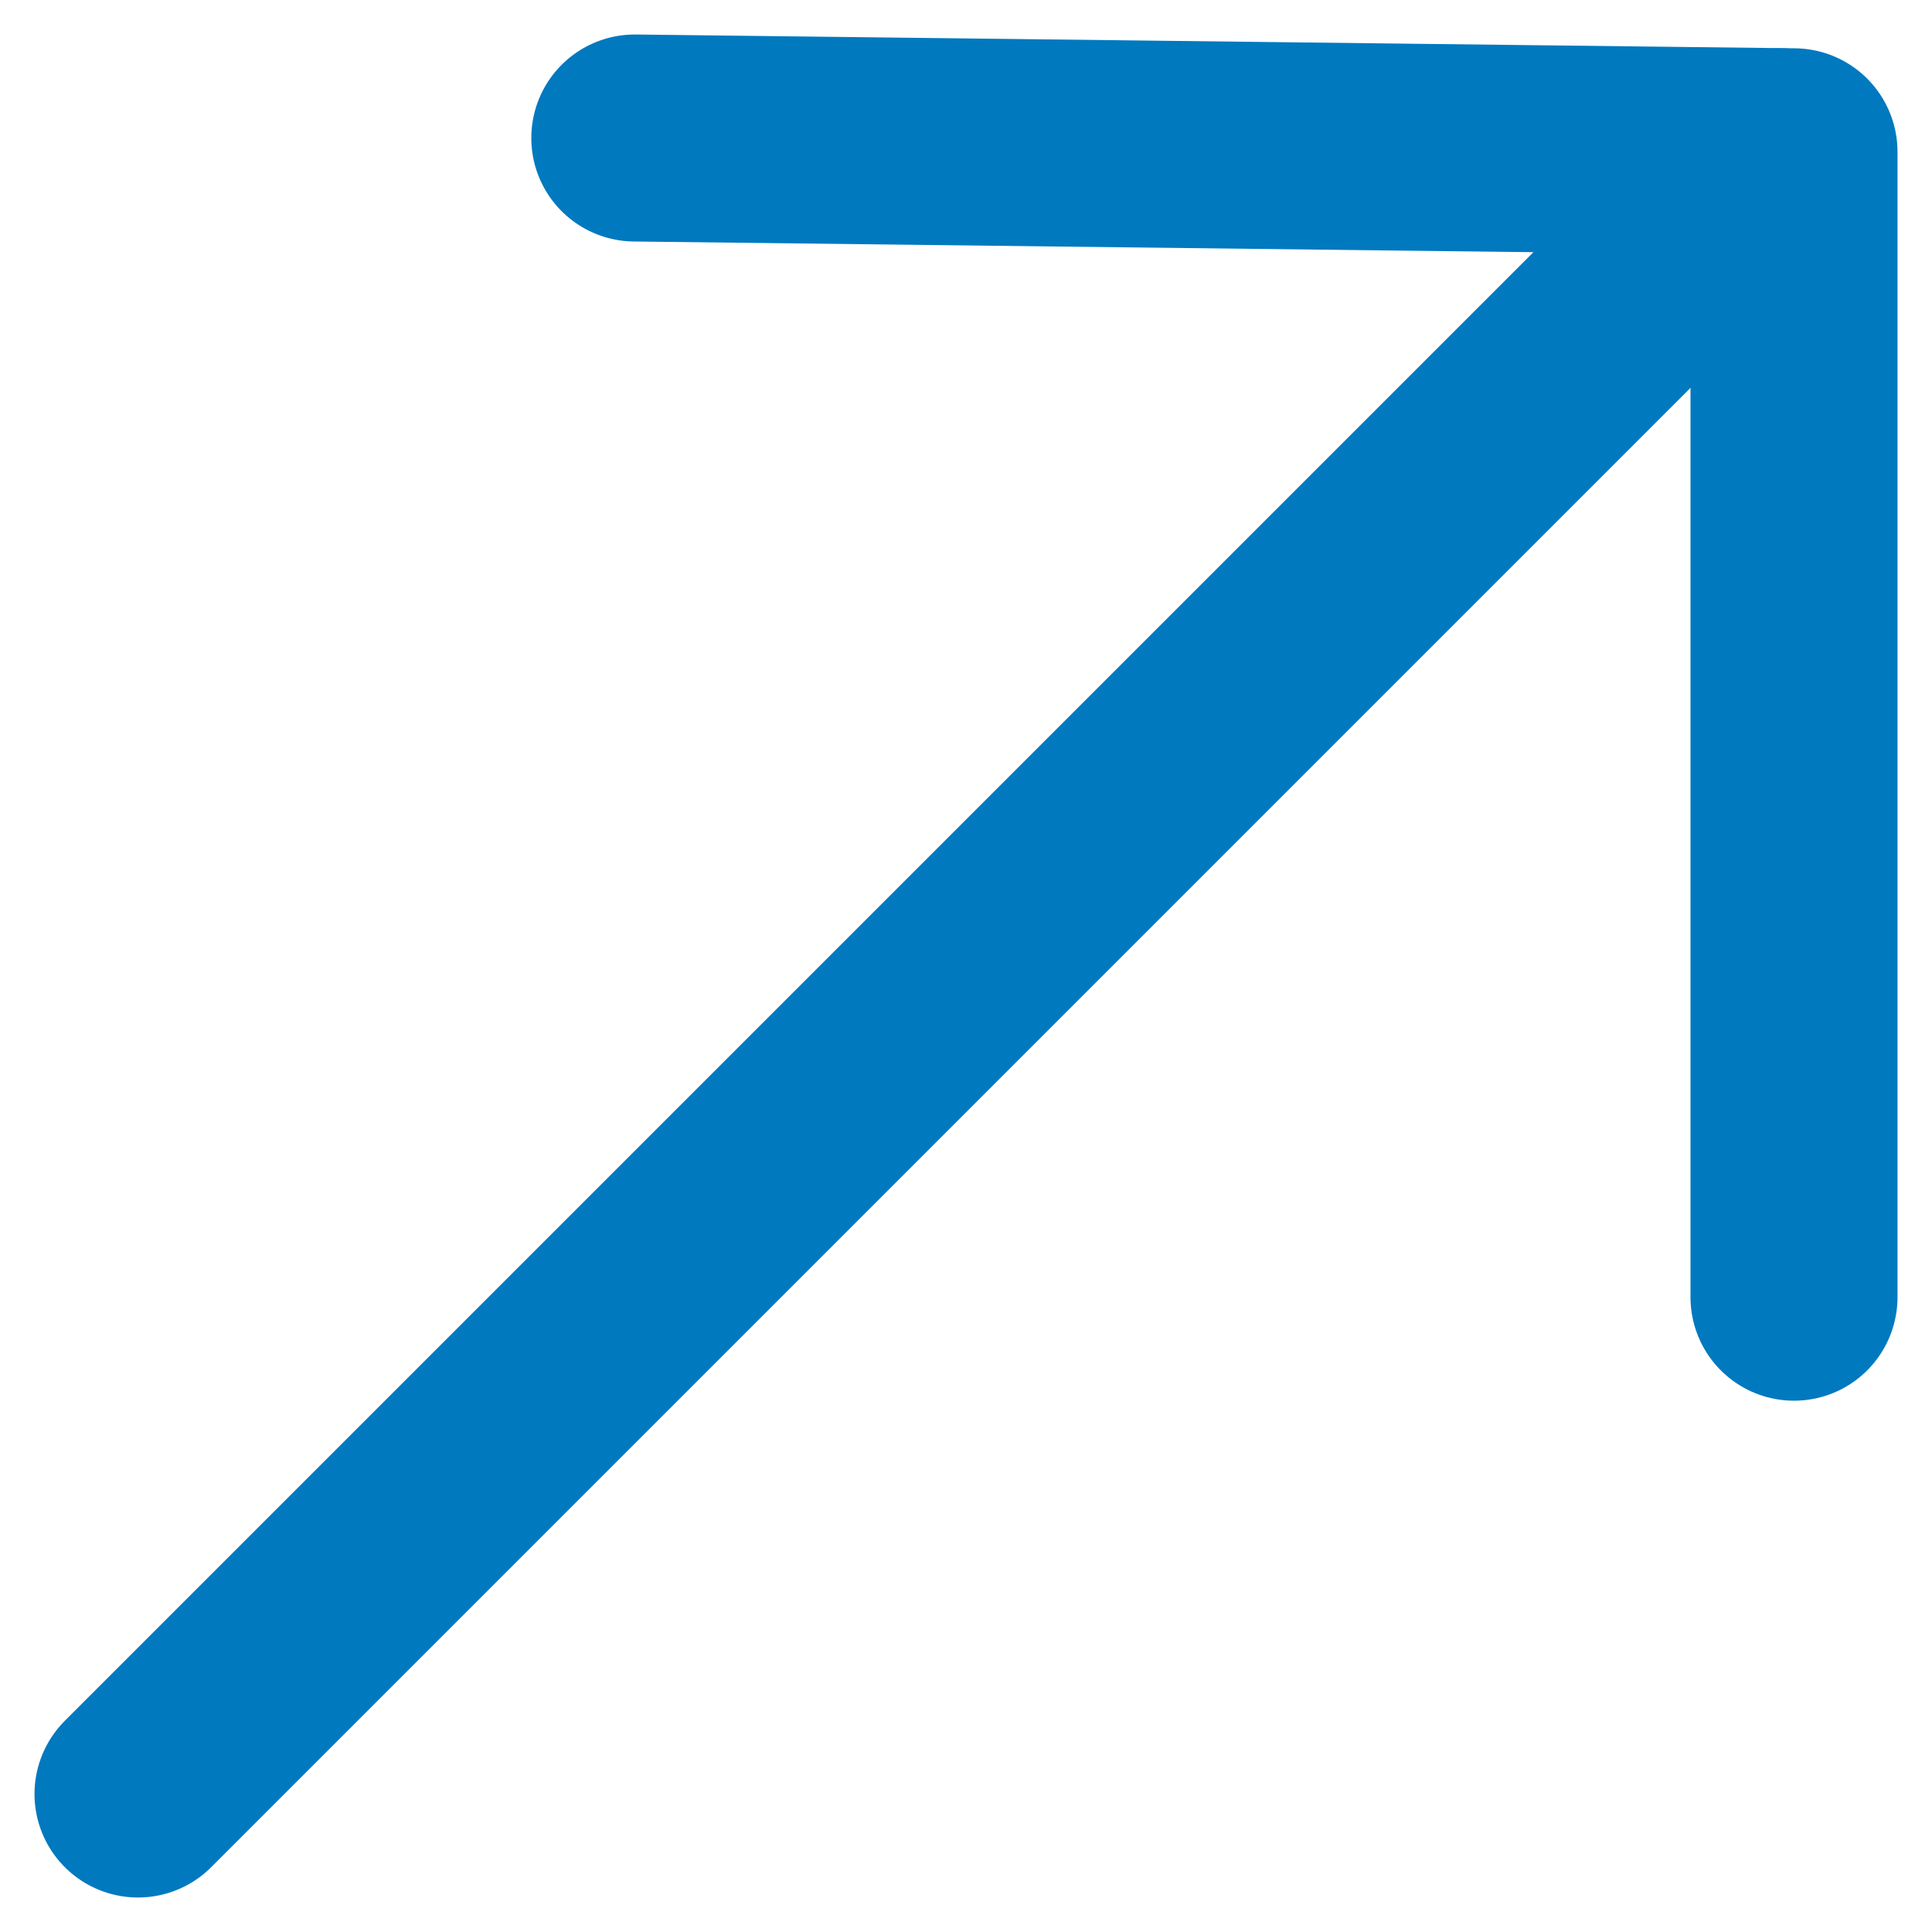
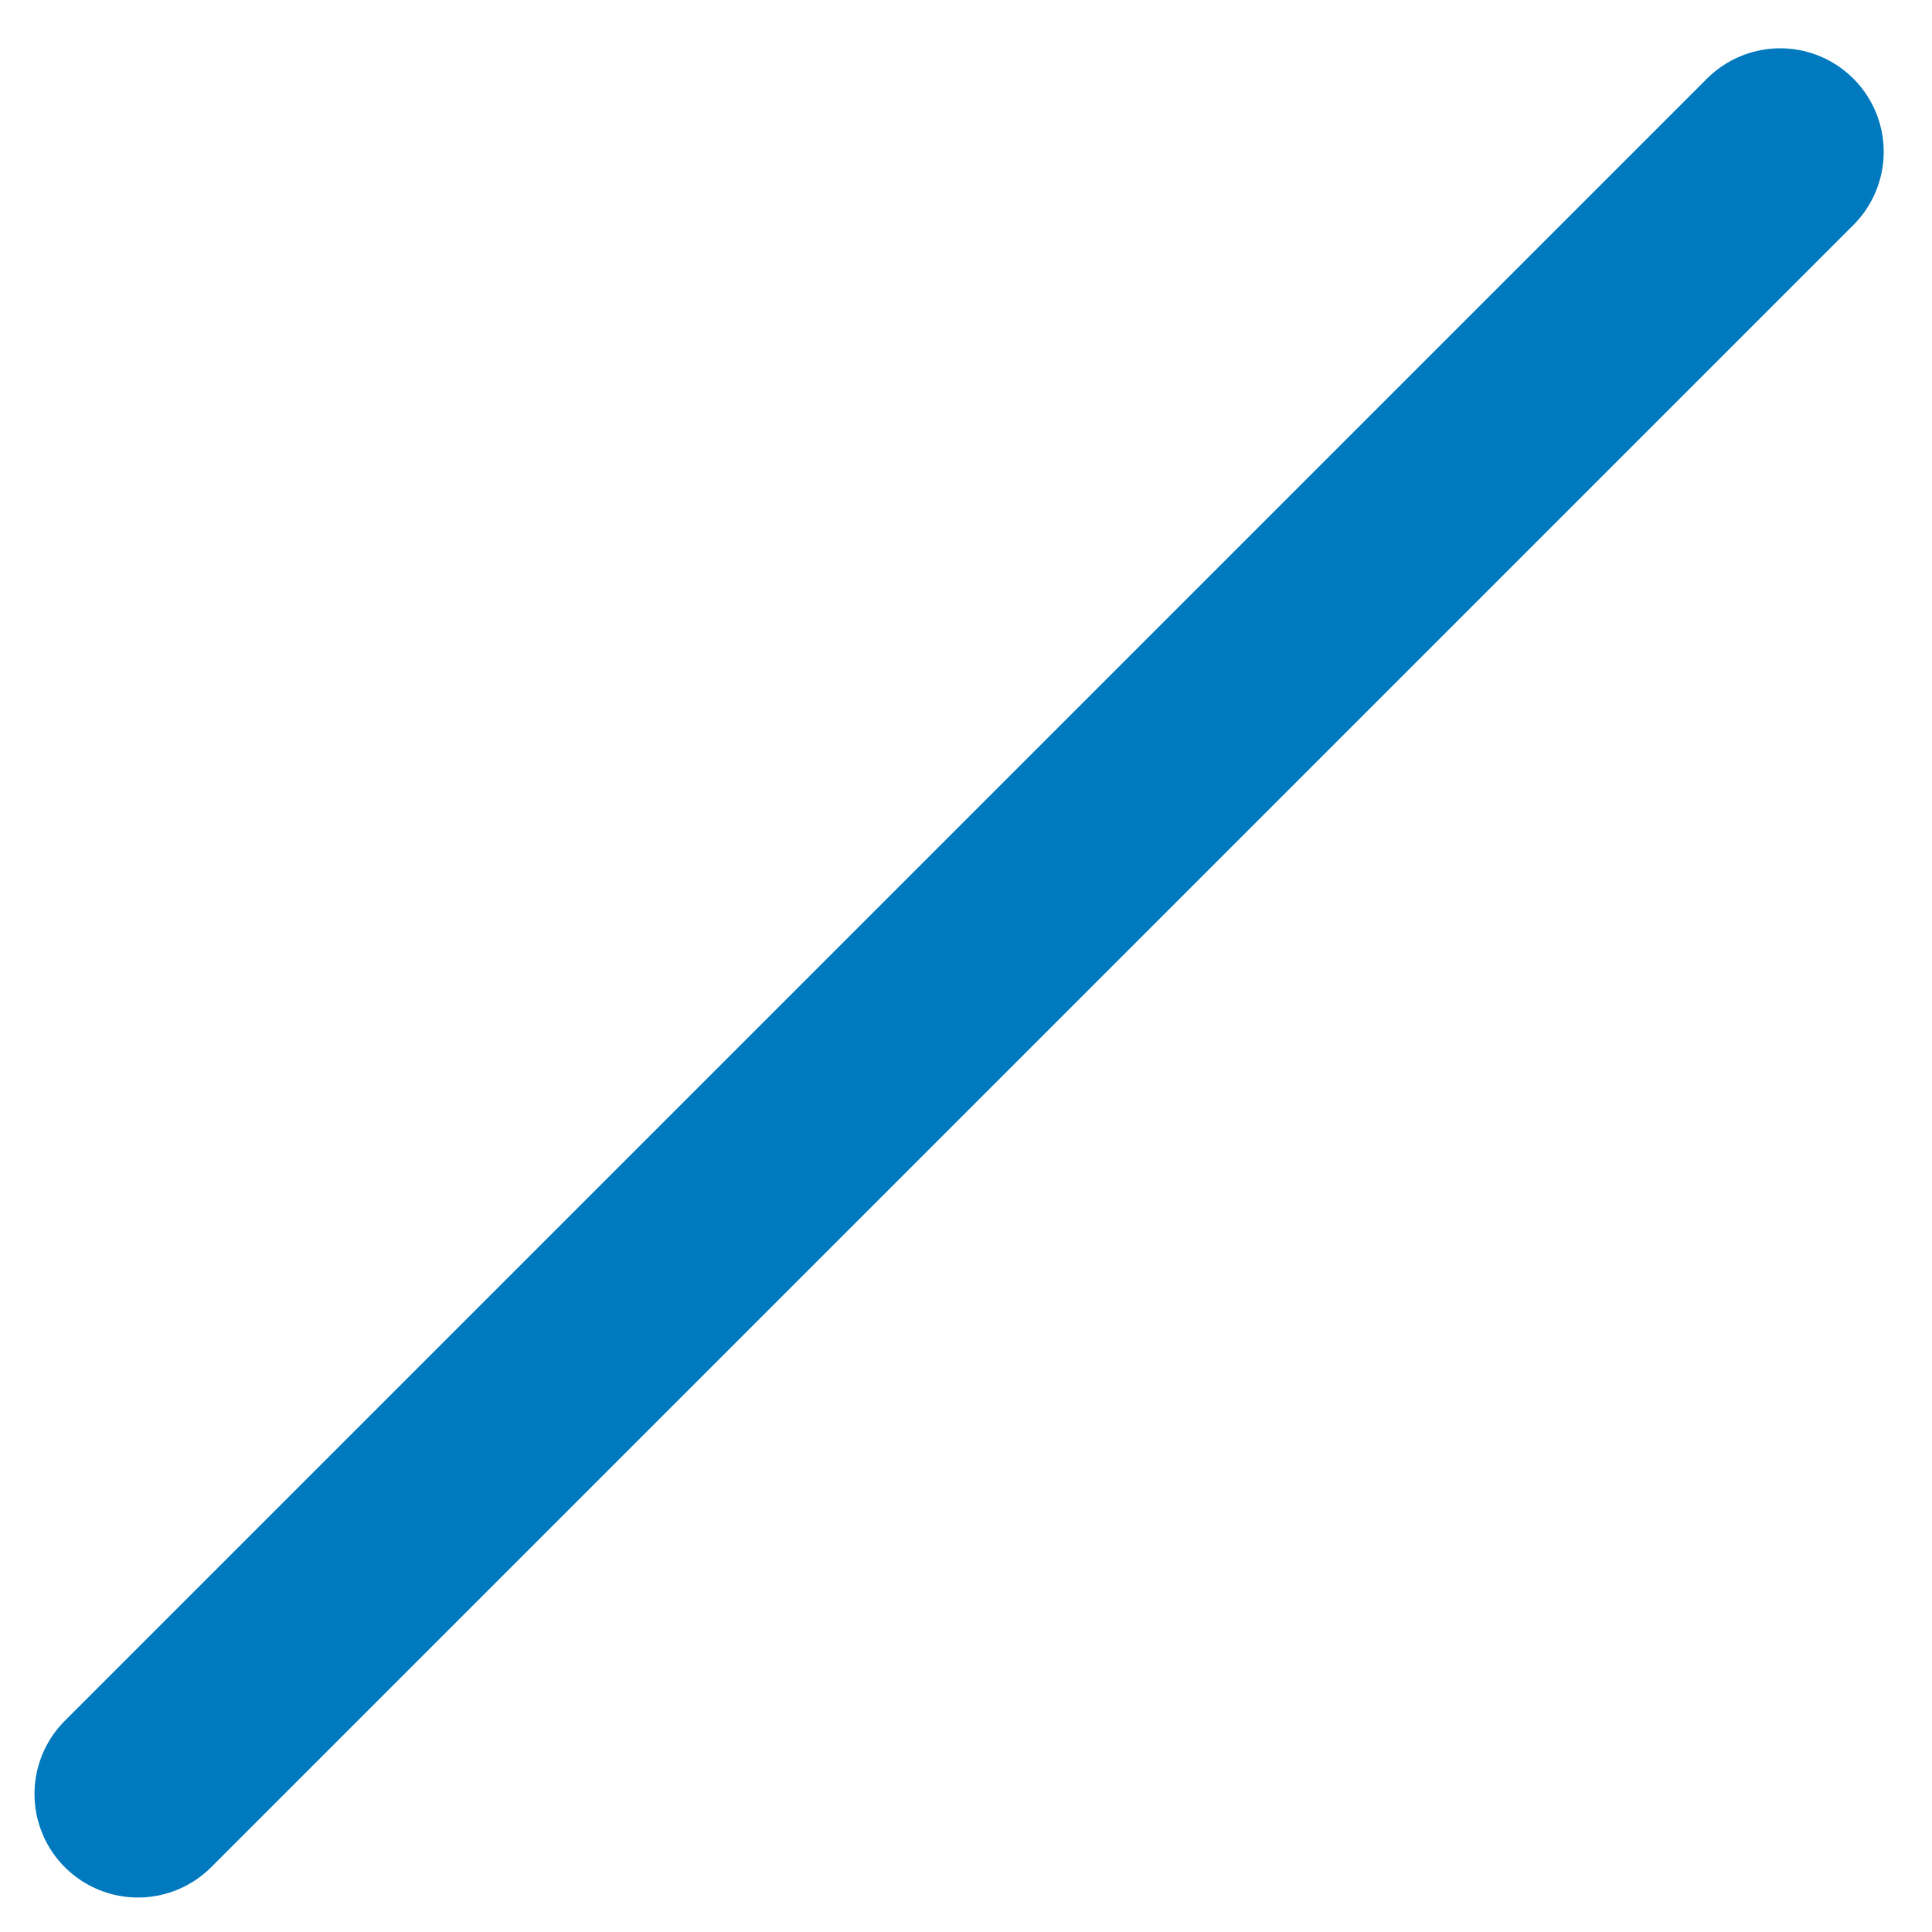
<svg xmlns="http://www.w3.org/2000/svg" id="Capa_1" x="0px" y="0px" viewBox="0 0 14 14" style="enable-background:new 0 0 14 14;" xml:space="preserve">
  <style type="text/css"> .st0{fill:none;stroke:#0079BF;stroke-width:1.5;stroke-linecap:round;stroke-linejoin:round;} </style>
  <path class="st0" d="M12.9,1.1L1,13" />
-   <path class="st0" d="M4.6,1l8.4,0.1L13,9.4" />
</svg>